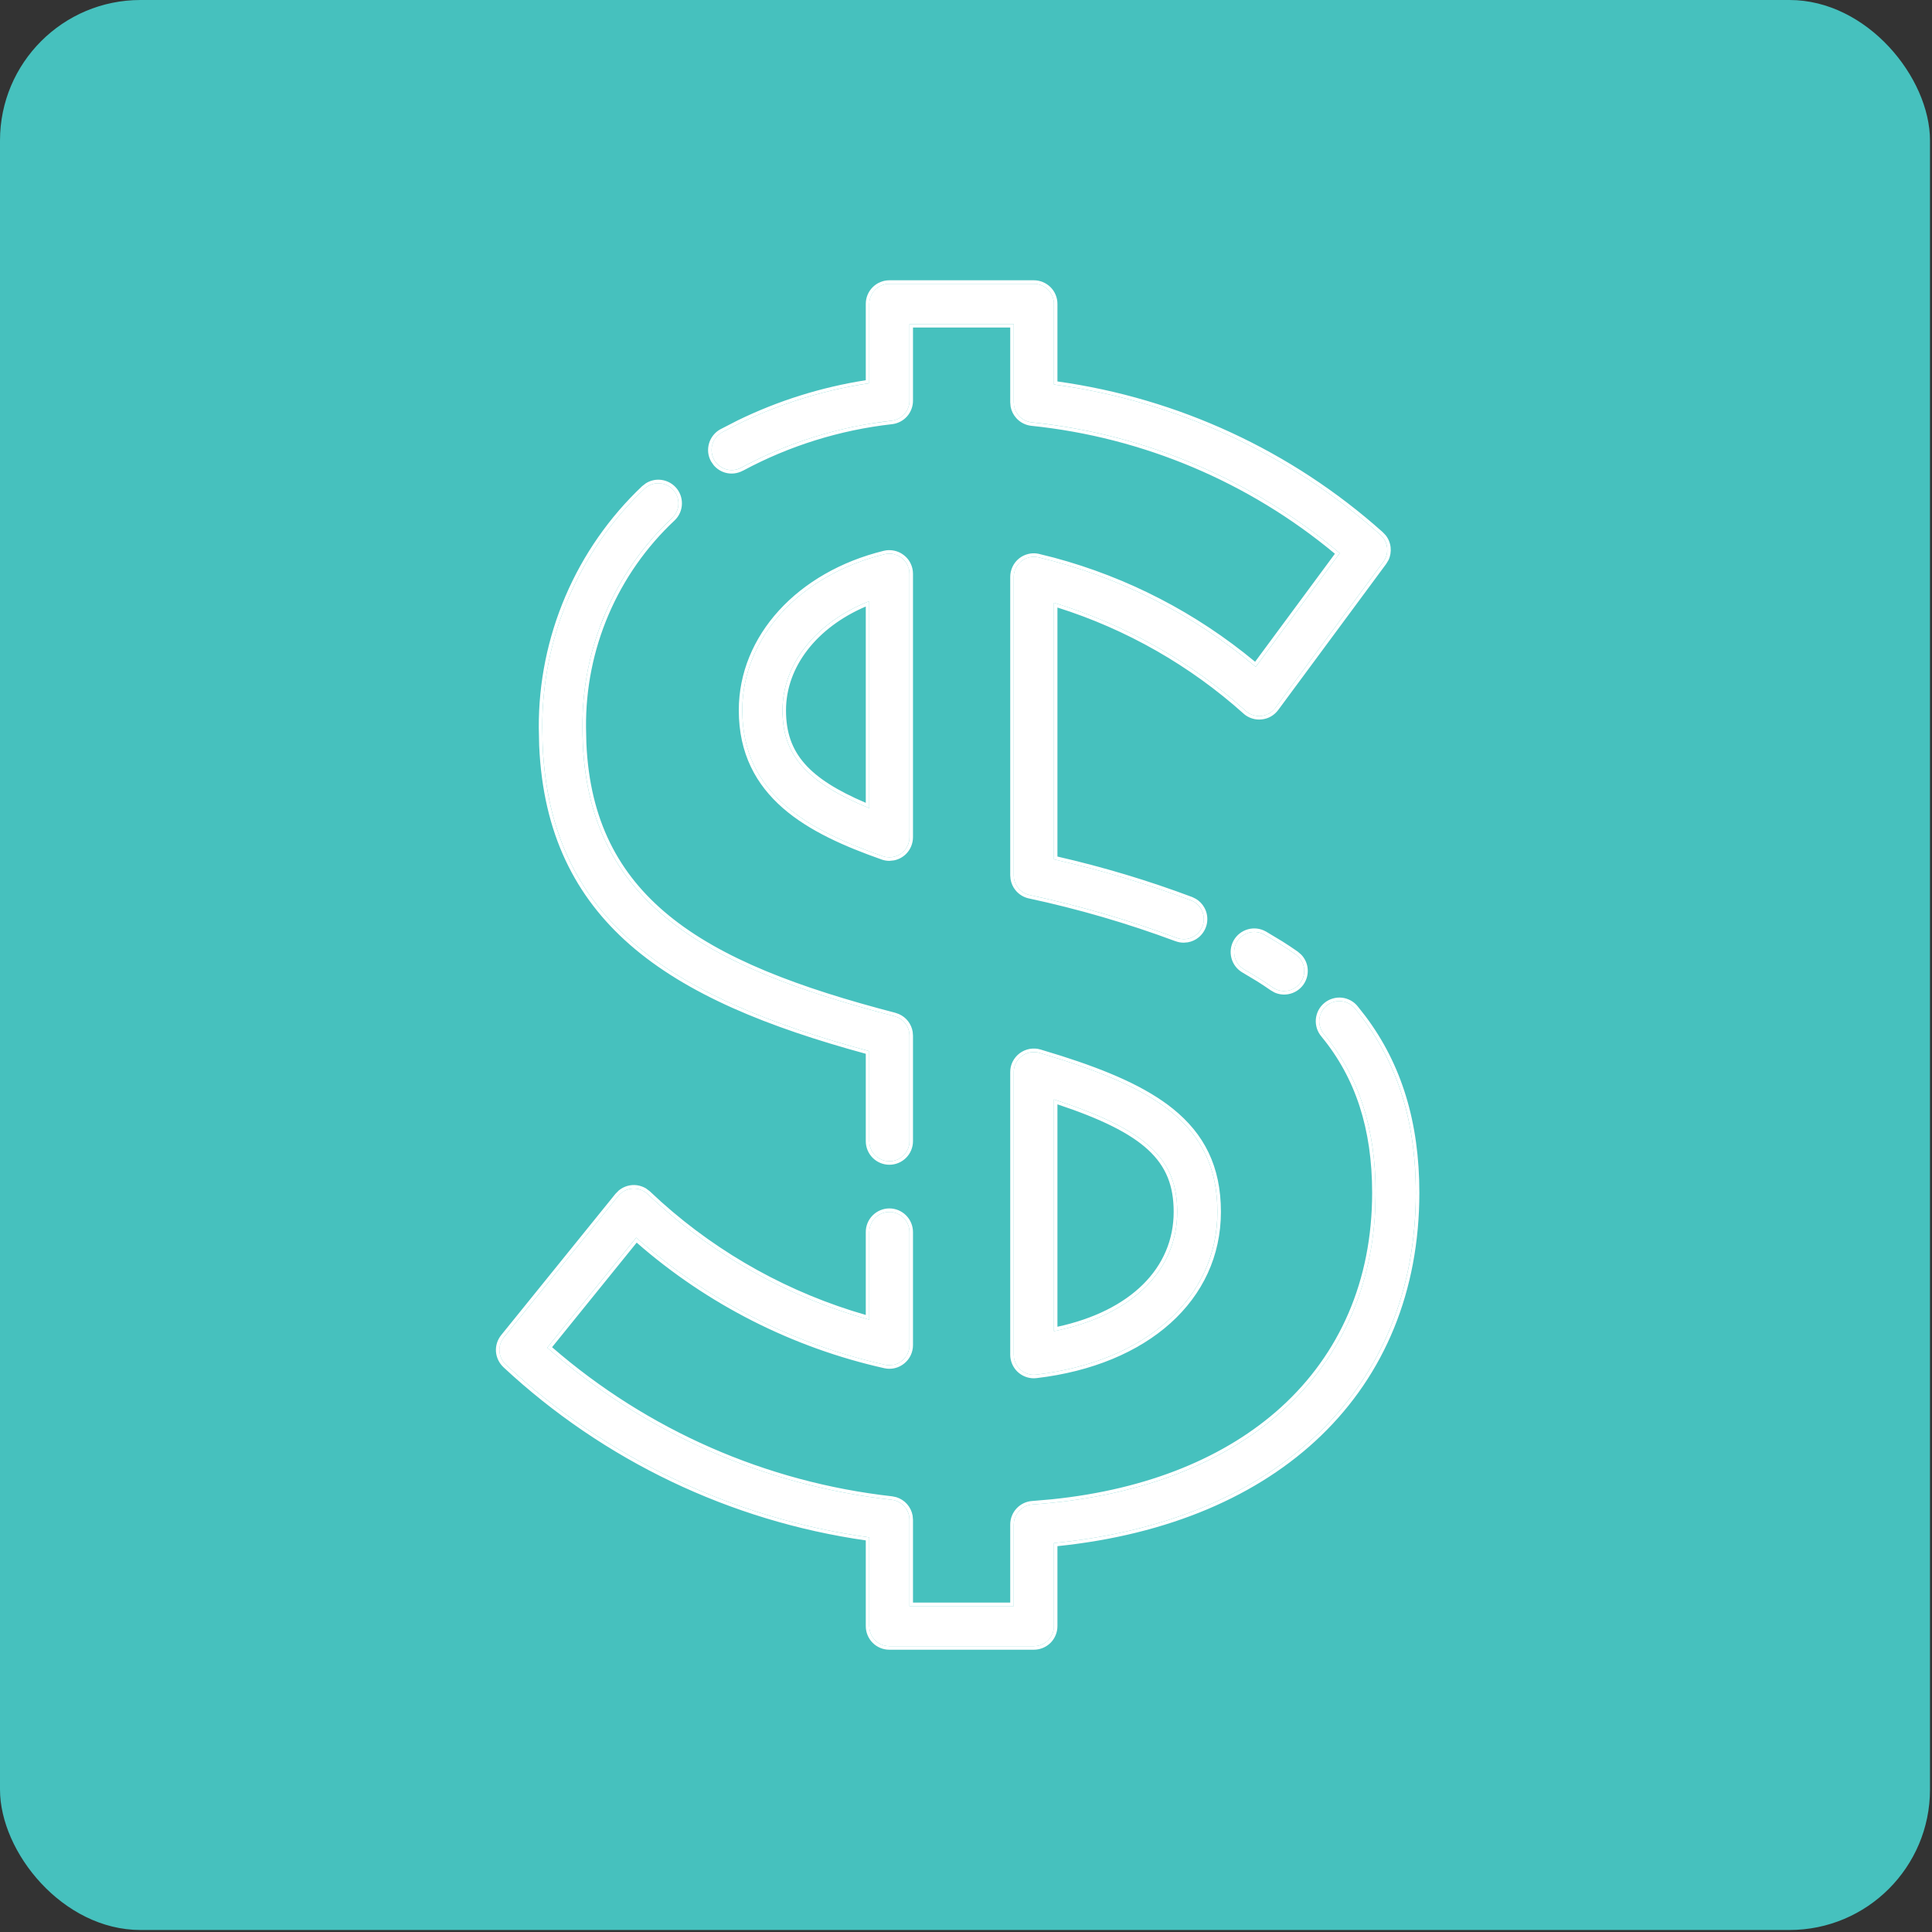
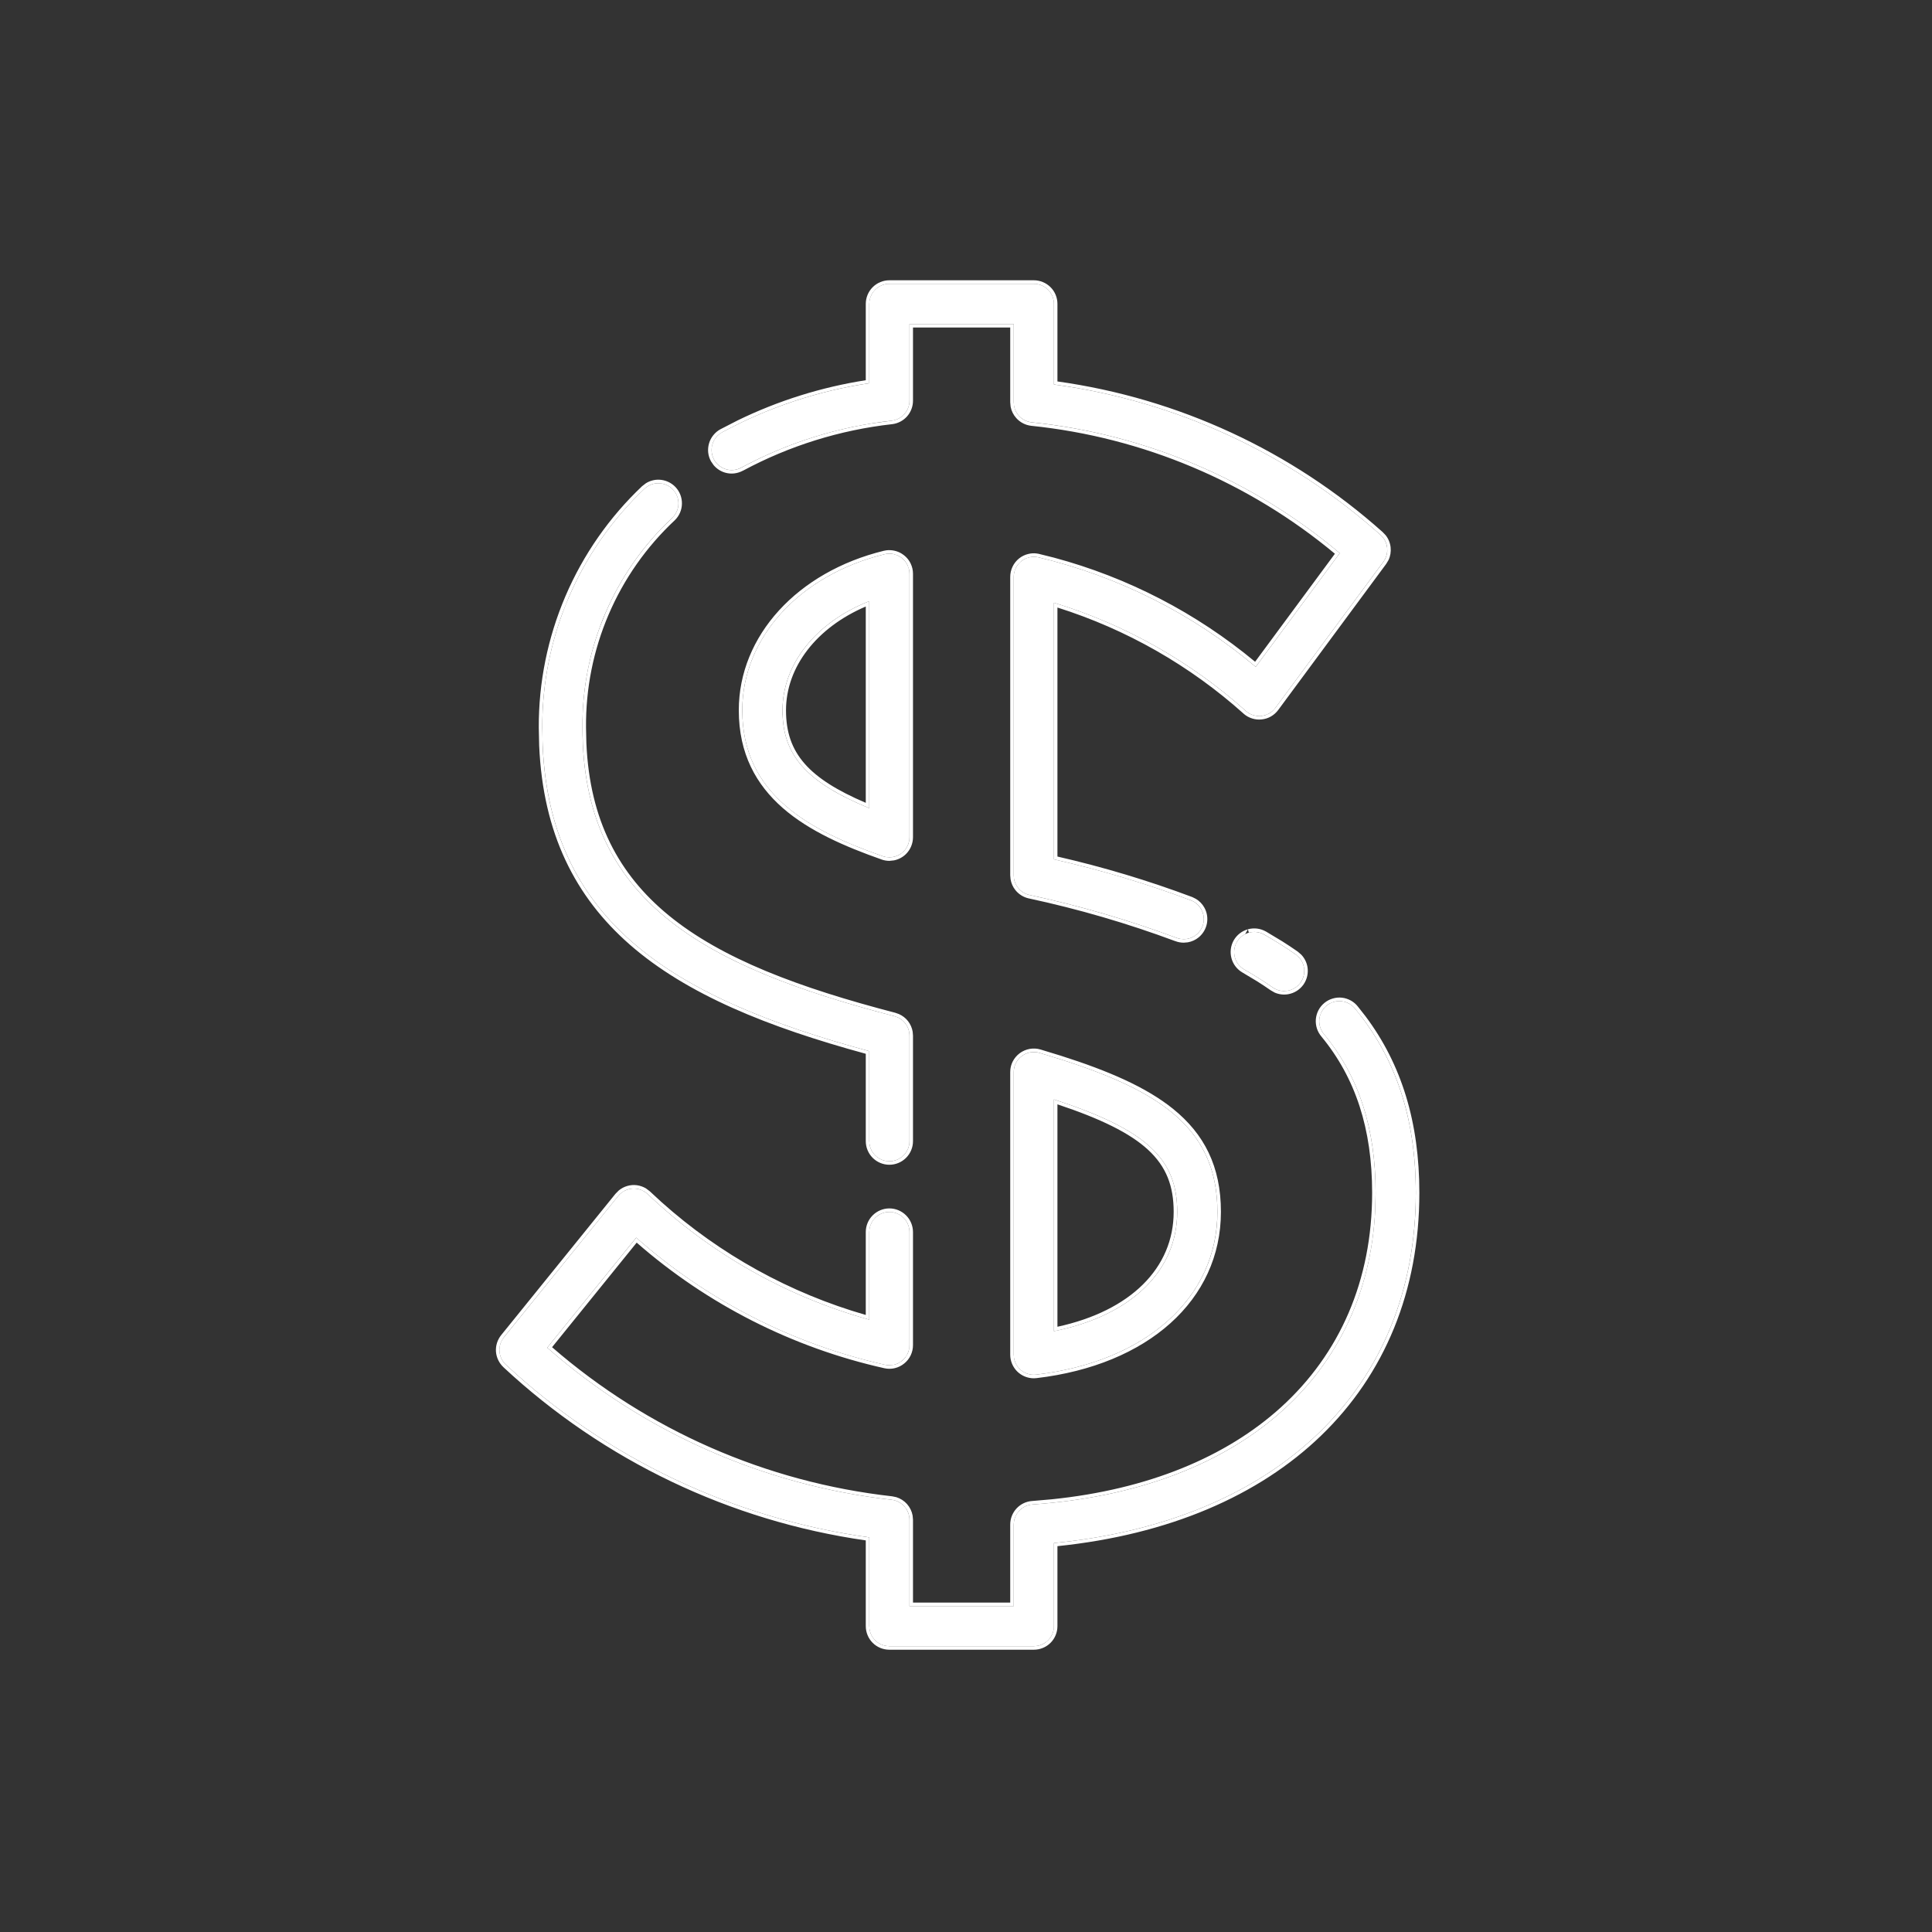
<svg xmlns="http://www.w3.org/2000/svg" width="55" height="55" viewBox="0 0 55 55" fill="none">
  <rect x="0" y="0" width="55" height="55" fill="#333333" stroke="none" />
-   <rect width="54.943" height="54.943" rx="4" fill="#46C1BE" />
  <path d="M20.328 13.085C20.292 13.019 20.269 12.947 20.261 12.872C20.253 12.798 20.259 12.722 20.28 12.65C20.301 12.578 20.336 12.511 20.383 12.452C20.43 12.393 20.488 12.345 20.554 12.308C21.86 11.602 23.278 11.129 24.746 10.91V8.651C24.746 8.5 24.806 8.354 24.914 8.247C25.021 8.139 25.167 8.079 25.318 8.079H29.431C29.582 8.079 29.728 8.139 29.835 8.247C29.943 8.354 30.003 8.5 30.003 8.651V10.946C33.458 11.41 36.694 12.9 39.294 15.222C39.403 15.316 39.473 15.448 39.489 15.592C39.505 15.735 39.466 15.879 39.38 15.995L36.307 20.153C36.26 20.216 36.201 20.269 36.133 20.308C36.064 20.348 35.989 20.372 35.91 20.381C35.832 20.39 35.753 20.382 35.677 20.359C35.602 20.336 35.533 20.297 35.473 20.245C33.896 18.831 32.029 17.777 30.003 17.159V24.464C31.328 24.763 32.632 25.153 33.904 25.631C34.029 25.679 34.132 25.769 34.197 25.886C34.262 26.002 34.285 26.138 34.26 26.269C34.236 26.4 34.166 26.519 34.063 26.604C33.961 26.69 33.831 26.736 33.698 26.736C33.627 26.736 33.557 26.723 33.492 26.698C32.127 26.19 30.728 25.782 29.304 25.477C29.178 25.449 29.065 25.378 28.984 25.276C28.903 25.175 28.858 25.049 28.858 24.919V16.424C28.858 16.338 28.877 16.254 28.914 16.176C28.951 16.099 29.005 16.031 29.072 15.977C29.139 15.924 29.216 15.886 29.3 15.866C29.383 15.847 29.47 15.846 29.554 15.864C31.834 16.405 33.956 17.474 35.748 18.984L38.14 15.747C35.656 13.654 32.601 12.357 29.37 12.022C29.23 12.007 29.1 11.941 29.005 11.836C28.911 11.731 28.858 11.595 28.858 11.453V9.223H25.891V11.408C25.891 11.548 25.839 11.683 25.747 11.787C25.654 11.892 25.526 11.959 25.388 11.976C23.888 12.143 22.434 12.597 21.105 13.311C20.972 13.384 20.815 13.401 20.67 13.359C20.524 13.316 20.401 13.218 20.328 13.085ZM34.657 34.498C34.657 36.945 32.632 38.764 29.498 39.133C29.475 39.136 29.453 39.137 29.431 39.137C29.279 39.137 29.133 39.077 29.026 38.97C28.919 38.862 28.858 38.717 28.858 38.565V30.522C28.858 30.433 28.879 30.345 28.919 30.265C28.959 30.186 29.017 30.116 29.088 30.063C29.159 30.01 29.242 29.974 29.33 29.958C29.417 29.943 29.508 29.948 29.593 29.973C32.8 30.922 34.657 31.966 34.657 34.498ZM33.513 34.498C33.513 32.986 32.641 32.16 30.003 31.298V37.896C32.185 37.461 33.513 36.195 33.513 34.498ZM35.984 26.603C35.852 26.529 35.697 26.511 35.551 26.552C35.406 26.592 35.283 26.689 35.208 26.82C35.133 26.951 35.114 27.107 35.153 27.252C35.193 27.398 35.288 27.522 35.419 27.598C35.705 27.761 35.977 27.932 36.229 28.109C36.353 28.196 36.507 28.23 36.656 28.204C36.806 28.178 36.939 28.094 37.026 27.97C37.113 27.845 37.147 27.692 37.121 27.542C37.095 27.392 37.011 27.259 36.886 27.172C36.605 26.974 36.301 26.783 35.984 26.603ZM38.58 28.719C38.533 28.659 38.474 28.609 38.408 28.572C38.341 28.534 38.267 28.511 38.191 28.502C38.115 28.494 38.038 28.501 37.965 28.523C37.892 28.544 37.824 28.581 37.765 28.629C37.706 28.678 37.657 28.738 37.622 28.806C37.586 28.873 37.565 28.948 37.558 29.024C37.552 29.1 37.561 29.177 37.585 29.25C37.609 29.322 37.647 29.389 37.697 29.447C38.682 30.643 39.161 32.118 39.161 33.956C39.161 39.014 35.418 42.414 29.392 42.829C29.247 42.839 29.112 42.904 29.013 43.01C28.914 43.116 28.859 43.255 28.859 43.4V45.722H25.891V43.264C25.891 43.124 25.839 42.989 25.746 42.884C25.654 42.78 25.525 42.713 25.386 42.696C21.751 42.289 18.328 40.778 15.578 38.366L18.112 35.233C20.13 37.02 22.568 38.266 25.199 38.854C25.282 38.871 25.369 38.87 25.452 38.851C25.535 38.831 25.612 38.793 25.678 38.739C25.745 38.685 25.798 38.618 25.835 38.541C25.872 38.464 25.891 38.38 25.891 38.294V35.074C25.891 34.922 25.83 34.776 25.723 34.669C25.616 34.562 25.47 34.502 25.318 34.502C25.167 34.502 25.021 34.562 24.914 34.669C24.806 34.776 24.746 34.922 24.746 35.074V37.568C22.379 36.91 20.21 35.68 18.43 33.986C18.372 33.933 18.304 33.893 18.23 33.867C18.157 33.842 18.078 33.831 18.001 33.837C17.923 33.843 17.847 33.865 17.778 33.901C17.709 33.937 17.648 33.987 17.598 34.048L14.345 38.07C14.254 38.183 14.209 38.326 14.219 38.471C14.23 38.616 14.295 38.752 14.402 38.85C17.263 41.514 20.875 43.23 24.746 43.766V46.292C24.746 46.444 24.806 46.59 24.914 46.697C25.021 46.804 25.167 46.864 25.318 46.864H29.431C29.582 46.864 29.728 46.804 29.835 46.697C29.943 46.59 30.003 46.444 30.003 46.292V43.927C36.373 43.303 40.305 39.519 40.305 33.956C40.305 31.841 39.741 30.129 38.58 28.719ZM24.746 29.924V32.486C24.746 32.638 24.806 32.783 24.914 32.891C25.021 32.998 25.167 33.058 25.318 33.058C25.47 33.058 25.616 32.998 25.723 32.891C25.83 32.783 25.891 32.638 25.891 32.486V29.483C25.891 29.356 25.849 29.233 25.771 29.133C25.694 29.032 25.585 28.961 25.462 28.929C19.98 27.503 16.582 25.631 16.582 20.716C16.571 19.597 16.792 18.488 17.232 17.459C17.673 16.43 18.322 15.503 19.14 14.739C19.248 14.634 19.311 14.491 19.314 14.34C19.317 14.189 19.26 14.043 19.156 13.934C19.052 13.825 18.909 13.761 18.758 13.757C18.608 13.752 18.461 13.807 18.351 13.91C17.426 14.785 16.69 15.841 16.189 17.011C15.688 18.182 15.432 19.443 15.438 20.716C15.438 26.211 19.141 28.407 24.746 29.924ZM25.672 15.884C25.74 15.938 25.795 16.006 25.833 16.084C25.871 16.162 25.891 16.248 25.891 16.334V23.834C25.89 23.986 25.83 24.131 25.723 24.239C25.616 24.346 25.47 24.406 25.318 24.406C25.254 24.407 25.189 24.395 25.128 24.374C23.052 23.644 21.131 22.635 21.131 20.219C21.131 18.155 22.759 16.371 25.182 15.777C25.267 15.757 25.354 15.756 25.439 15.774C25.524 15.793 25.603 15.831 25.672 15.884ZM24.746 17.114C23.242 17.707 22.276 18.892 22.276 20.221C22.276 21.487 22.938 22.263 24.746 23.007V17.114Z" fill="white" />
-   <path d="M25.891 43.264C25.891 43.159 25.863 43.056 25.809 42.968L25.746 42.885C25.677 42.806 25.588 42.748 25.489 42.718L25.387 42.696C21.752 42.289 18.328 40.778 15.578 38.366L18.113 35.233C20.13 37.02 22.569 38.266 25.2 38.853C25.241 38.862 25.283 38.867 25.326 38.866L25.451 38.851C25.493 38.841 25.534 38.826 25.572 38.808L25.679 38.739C25.712 38.712 25.742 38.682 25.768 38.648L25.835 38.541C25.854 38.503 25.867 38.462 25.876 38.421L25.891 38.294V35.073C25.891 34.96 25.857 34.849 25.795 34.756L25.723 34.669C25.642 34.589 25.541 34.535 25.431 34.513L25.319 34.502C25.167 34.502 25.022 34.562 24.914 34.669L24.843 34.756C24.781 34.849 24.747 34.959 24.746 35.073V37.568C22.379 36.91 20.21 35.68 18.43 33.986C18.401 33.96 18.37 33.936 18.336 33.916L18.231 33.867C18.194 33.854 18.156 33.846 18.117 33.841L18.001 33.837C17.923 33.843 17.847 33.865 17.778 33.901L17.681 33.965C17.651 33.989 17.623 34.017 17.599 34.048L14.345 38.069L14.286 38.16C14.235 38.255 14.212 38.363 14.22 38.472C14.231 38.617 14.296 38.752 14.403 38.851C17.263 41.514 20.875 43.23 24.746 43.766V46.292L24.757 46.404C24.779 46.514 24.834 46.616 24.914 46.696C24.995 46.777 25.096 46.831 25.206 46.853L25.319 46.864H29.431C29.545 46.864 29.655 46.831 29.748 46.769L29.835 46.696C29.916 46.616 29.971 46.514 29.992 46.404L30.003 46.292V43.927C36.174 43.322 40.057 39.753 40.294 34.473L40.306 33.956C40.306 31.974 39.81 30.344 38.791 28.987L38.58 28.72C38.557 28.689 38.53 28.662 38.501 28.637L38.408 28.571C38.375 28.553 38.339 28.538 38.303 28.526L38.192 28.502C38.116 28.494 38.038 28.501 37.965 28.523L37.86 28.566C37.826 28.584 37.794 28.605 37.765 28.629L37.685 28.71C37.661 28.739 37.64 28.772 37.622 28.806L37.579 28.912C37.569 28.948 37.562 28.986 37.559 29.023L37.561 29.138C37.565 29.175 37.573 29.213 37.585 29.249C37.609 29.322 37.647 29.39 37.698 29.447C38.682 30.643 39.161 32.118 39.161 33.956L39.151 34.426C38.925 39.224 35.229 42.426 29.392 42.829L29.285 42.847C29.182 42.874 29.087 42.93 29.013 43.01L28.948 43.095C28.89 43.186 28.859 43.291 28.859 43.4V45.722H25.891V43.264ZM28.763 30.443C28.772 30.366 28.794 30.291 28.829 30.221C28.876 30.127 28.945 30.046 29.029 29.983C29.112 29.921 29.21 29.879 29.313 29.86C29.416 29.842 29.521 29.847 29.621 29.877L30.208 30.057C31.541 30.481 32.62 30.944 33.391 31.564C34.279 32.28 34.757 33.202 34.757 34.498C34.757 37.014 32.673 38.86 29.51 39.232H29.509L29.431 39.237C29.253 39.237 29.081 39.166 28.955 39.04C28.83 38.914 28.759 38.743 28.759 38.565V30.521L28.763 30.443ZM33.412 34.498C33.412 33.766 33.203 33.21 32.679 32.728C32.166 32.257 31.345 31.852 30.103 31.438V37.77C32.186 37.319 33.412 36.098 33.412 34.498ZM16.582 20.716C16.572 19.736 16.74 18.765 17.078 17.848L17.233 17.459C17.618 16.558 18.164 15.737 18.842 15.033L19.14 14.739C19.221 14.661 19.277 14.56 19.301 14.451L19.314 14.34C19.316 14.227 19.285 14.117 19.225 14.023L19.157 13.934C19.078 13.852 18.978 13.795 18.869 13.771L18.759 13.757C18.608 13.752 18.462 13.807 18.352 13.91C17.427 14.785 16.69 15.84 16.189 17.011L16.013 17.454C15.629 18.497 15.433 19.602 15.438 20.716L15.448 21.222C15.671 26.347 19.316 28.454 24.746 29.924V32.486L24.757 32.599C24.779 32.709 24.834 32.81 24.914 32.891C24.995 32.971 25.096 33.025 25.206 33.047L25.319 33.059C25.433 33.059 25.543 33.024 25.636 32.962L25.723 32.891C25.803 32.81 25.858 32.709 25.88 32.599L25.891 32.486V29.482C25.891 29.387 25.867 29.295 25.823 29.212L25.772 29.133C25.714 29.058 25.638 28.998 25.552 28.96L25.462 28.929C20.151 27.547 16.797 25.747 16.592 21.168L16.582 20.716ZM35.525 26.455C35.696 26.407 35.879 26.429 36.033 26.516H36.035L36.502 26.797C36.654 26.893 36.803 26.991 36.945 27.091L37.044 27.177C37.135 27.272 37.197 27.393 37.22 27.524C37.251 27.7 37.21 27.881 37.108 28.027C37.005 28.173 36.849 28.272 36.673 28.303C36.541 28.326 36.407 28.309 36.286 28.256L36.171 28.19C36.047 28.103 35.917 28.017 35.783 27.933L35.369 27.685C35.216 27.596 35.103 27.45 35.057 27.278C35.011 27.107 35.034 26.925 35.121 26.77C35.209 26.616 35.354 26.503 35.525 26.455ZM35.552 26.552L35.448 26.592C35.348 26.642 35.264 26.722 35.208 26.82L35.162 26.923C35.127 27.029 35.124 27.143 35.154 27.252C35.193 27.398 35.289 27.522 35.419 27.598C35.705 27.761 35.977 27.932 36.229 28.109C36.322 28.175 36.432 28.21 36.544 28.213L36.657 28.204C36.769 28.184 36.871 28.132 36.953 28.055L37.027 27.97C37.092 27.877 37.127 27.767 37.13 27.654L37.121 27.542C37.102 27.43 37.049 27.327 36.972 27.246L36.887 27.172C36.605 26.974 36.302 26.783 35.985 26.602C35.853 26.529 35.697 26.511 35.552 26.552ZM25.876 16.206L25.833 16.084C25.795 16.006 25.74 15.937 25.672 15.884C25.638 15.857 25.601 15.835 25.562 15.816L25.44 15.774C25.355 15.756 25.267 15.757 25.183 15.777L24.958 15.836C22.66 16.482 21.131 18.22 21.131 20.22L21.137 20.441C21.252 22.697 23.118 23.667 25.129 24.374C25.16 24.385 25.191 24.393 25.222 24.398L25.319 24.406C25.432 24.406 25.543 24.373 25.636 24.311L25.723 24.238C25.803 24.158 25.858 24.056 25.88 23.946L25.891 23.834V16.334C25.891 16.291 25.886 16.248 25.876 16.206ZM24.746 23.007C23.052 22.309 22.363 21.584 22.284 20.452L22.276 20.221C22.276 18.893 23.242 17.707 24.746 17.114V23.007ZM24.647 8.651C24.647 8.473 24.717 8.302 24.843 8.176C24.969 8.05 25.14 7.979 25.319 7.979V8.079L25.206 8.09C25.096 8.112 24.995 8.167 24.914 8.247L24.843 8.334C24.781 8.427 24.746 8.538 24.746 8.651V10.909C23.278 11.128 21.859 11.602 20.554 12.309L20.462 12.372C20.434 12.396 20.407 12.423 20.383 12.452L20.323 12.546C20.305 12.579 20.291 12.614 20.281 12.65L20.26 12.761C20.257 12.798 20.257 12.835 20.261 12.872C20.269 12.947 20.292 13.019 20.328 13.085C20.401 13.218 20.525 13.317 20.67 13.359C20.816 13.402 20.972 13.384 21.105 13.312C22.268 12.686 23.526 12.26 24.828 12.052L25.388 11.976C25.492 11.963 25.59 11.922 25.671 11.858L25.747 11.787C25.817 11.709 25.862 11.613 25.881 11.512L25.891 11.408V9.224H28.859V11.453L28.869 11.558C28.888 11.661 28.934 11.757 29.005 11.836C29.1 11.941 29.23 12.008 29.37 12.023C32.601 12.357 35.656 13.654 38.14 15.747L35.748 18.983C33.956 17.473 31.834 16.405 29.554 15.864C29.47 15.846 29.384 15.847 29.3 15.866L29.18 15.909C29.142 15.928 29.105 15.951 29.072 15.977L28.982 16.068C28.956 16.102 28.933 16.138 28.914 16.177L28.872 16.297C28.863 16.338 28.859 16.381 28.859 16.424V24.919L28.866 25.016C28.883 25.11 28.923 25.2 28.984 25.276C29.065 25.378 29.178 25.449 29.305 25.477C30.728 25.783 32.127 26.191 33.492 26.698C33.524 26.711 33.559 26.72 33.593 26.727L33.699 26.736C33.798 26.736 33.896 26.71 33.982 26.661L34.064 26.605C34.141 26.541 34.199 26.458 34.234 26.365L34.26 26.27C34.278 26.171 34.271 26.07 34.239 25.977L34.198 25.886C34.133 25.769 34.029 25.679 33.905 25.631C32.632 25.154 31.329 24.764 30.003 24.464V17.158C32.029 17.777 33.896 18.831 35.473 20.245C35.533 20.297 35.603 20.336 35.678 20.359C35.716 20.371 35.754 20.378 35.793 20.382L35.91 20.381C35.95 20.377 35.988 20.369 36.026 20.356L36.133 20.309C36.167 20.289 36.199 20.265 36.228 20.239L36.307 20.152L39.381 15.995C39.445 15.908 39.483 15.806 39.492 15.699L39.49 15.592C39.474 15.448 39.404 15.316 39.294 15.222C36.694 12.9 33.458 11.41 30.003 10.945V8.651C30.003 8.538 29.969 8.427 29.907 8.334L29.835 8.247C29.755 8.167 29.653 8.112 29.543 8.09L29.431 8.079V7.979C29.609 7.979 29.78 8.05 29.907 8.176C30.033 8.302 30.103 8.473 30.103 8.651V10.859C33.544 11.34 36.767 12.831 39.36 15.146L39.447 15.237C39.525 15.335 39.574 15.454 39.588 15.58C39.602 15.706 39.581 15.833 39.527 15.946L39.461 16.055L36.388 20.212C36.333 20.286 36.263 20.349 36.183 20.395C36.103 20.442 36.013 20.47 35.921 20.48C35.829 20.491 35.736 20.482 35.648 20.454C35.559 20.427 35.477 20.382 35.407 20.321L35.407 20.32C33.874 18.945 32.065 17.914 30.103 17.295V24.384C31.406 24.682 32.688 25.067 33.94 25.537H33.941L34.045 25.589C34.145 25.649 34.228 25.734 34.285 25.837C34.362 25.974 34.387 26.133 34.359 26.287C34.33 26.441 34.248 26.581 34.127 26.682C34.037 26.757 33.929 26.806 33.815 26.826L33.699 26.836C33.616 26.836 33.534 26.821 33.457 26.791V26.792C32.097 26.286 30.702 25.879 29.284 25.575H29.282C29.134 25.541 29.001 25.458 28.906 25.339C28.834 25.25 28.788 25.144 28.769 25.032L28.759 24.919V16.424C28.759 16.323 28.781 16.224 28.825 16.133C28.868 16.042 28.931 15.962 29.009 15.899C29.087 15.836 29.18 15.791 29.278 15.769C29.351 15.751 29.427 15.747 29.501 15.755L29.576 15.767L29.576 15.768L30.005 15.875C32.104 16.438 34.056 17.449 35.73 18.839L38.002 15.764C35.547 13.72 32.54 12.451 29.361 12.122H29.36C29.195 12.104 29.042 12.026 28.931 11.902C28.848 11.81 28.792 11.697 28.77 11.576L28.759 11.453V9.323H25.991V11.408C25.991 11.572 25.93 11.731 25.822 11.854C25.713 11.976 25.563 12.055 25.4 12.075H25.399C23.912 12.241 22.47 12.691 21.152 13.399L21.151 13.398C20.995 13.483 20.812 13.505 20.642 13.455C20.514 13.418 20.401 13.343 20.316 13.242L20.241 13.134C20.198 13.056 20.171 12.971 20.161 12.884C20.152 12.796 20.16 12.707 20.185 12.622C20.209 12.537 20.251 12.459 20.306 12.39C20.361 12.321 20.429 12.263 20.506 12.221H20.507L21.005 11.965C22.155 11.406 23.382 11.021 24.647 10.824V8.651ZM29.431 7.979V8.079H25.319V7.979H29.431ZM33.509 34.655C33.429 36.273 32.117 37.474 30.003 37.897V31.298C32.641 32.16 33.513 32.986 33.513 34.498L33.509 34.655ZM40.406 33.956C40.406 36.763 39.413 39.126 37.613 40.865C35.831 42.587 33.264 43.69 30.103 44.016V46.292C30.103 46.47 30.033 46.642 29.907 46.768C29.78 46.894 29.609 46.964 29.431 46.964H25.319C25.14 46.964 24.969 46.894 24.843 46.768C24.717 46.642 24.647 46.47 24.647 46.292V43.852C20.788 43.3 17.188 41.581 14.334 38.924V38.923C14.209 38.807 14.132 38.648 14.119 38.478C14.107 38.308 14.161 38.14 14.268 38.007L17.521 33.985L17.617 33.888C17.653 33.859 17.691 33.834 17.732 33.812C17.813 33.77 17.902 33.744 17.994 33.737C18.085 33.73 18.177 33.742 18.264 33.773C18.307 33.788 18.349 33.807 18.388 33.83L18.497 33.912L18.498 33.913L18.835 34.224C20.505 35.717 22.491 36.814 24.647 37.434V35.073C24.647 34.895 24.717 34.725 24.843 34.599C24.969 34.473 25.14 34.401 25.319 34.401C25.497 34.401 25.668 34.473 25.794 34.599C25.92 34.725 25.99 34.895 25.991 35.073V38.294C25.991 38.394 25.968 38.494 25.925 38.584C25.882 38.674 25.819 38.754 25.741 38.816C25.664 38.879 25.572 38.925 25.475 38.948C25.402 38.966 25.327 38.97 25.252 38.963L25.178 38.951C22.565 38.367 20.14 37.137 18.125 35.375L15.716 38.352C18.439 40.715 21.814 42.196 25.398 42.597H25.399L25.518 42.622C25.634 42.658 25.74 42.726 25.822 42.818C25.903 42.911 25.958 43.023 25.98 43.143L25.991 43.264V45.622H28.759V43.4C28.759 43.23 28.824 43.066 28.94 42.941C29.056 42.817 29.215 42.741 29.385 42.73L29.94 42.682C32.681 42.402 34.905 41.48 36.469 40.06C38.136 38.545 39.062 36.458 39.062 33.956C39.062 32.137 38.588 30.686 37.62 29.511V29.51C37.562 29.443 37.518 29.365 37.49 29.28C37.463 29.195 37.452 29.105 37.459 29.016C37.467 28.926 37.492 28.839 37.533 28.76C37.575 28.68 37.632 28.609 37.702 28.552C37.771 28.495 37.851 28.452 37.937 28.427C38.023 28.401 38.113 28.392 38.203 28.402C38.292 28.412 38.379 28.441 38.457 28.484C38.535 28.528 38.603 28.586 38.657 28.656L38.871 28.928C39.904 30.304 40.406 31.955 40.406 33.956ZM28.859 38.565L28.869 38.677C28.891 38.787 28.946 38.889 29.027 38.97C29.107 39.05 29.209 39.104 29.319 39.126L29.431 39.137L29.498 39.133C32.534 38.775 34.53 37.057 34.652 34.726L34.657 34.498C34.657 32.124 33.025 31.058 30.178 30.152L29.593 29.973C29.508 29.947 29.418 29.942 29.33 29.958L29.265 29.974C29.201 29.993 29.142 30.024 29.088 30.064L29.037 30.106C28.989 30.152 28.949 30.206 28.919 30.266L28.893 30.326C28.87 30.389 28.859 30.455 28.859 30.521V38.565ZM16.693 21.163C16.79 23.353 17.615 24.891 19.031 26.054C20.547 27.299 22.749 28.119 25.488 28.832L25.592 28.869C25.693 28.914 25.783 28.983 25.851 29.071C25.919 29.16 25.964 29.263 25.982 29.372L25.991 29.482V32.486C25.991 32.664 25.92 32.835 25.794 32.961C25.668 33.087 25.497 33.158 25.319 33.158C25.14 33.158 24.969 33.087 24.843 32.961C24.717 32.835 24.647 32.664 24.647 32.486V29.999C21.873 29.243 19.554 28.315 17.924 26.887C16.378 25.531 15.458 23.732 15.349 21.227L15.338 20.716C15.332 19.429 15.591 18.155 16.097 16.972C16.603 15.789 17.347 14.722 18.282 13.838L18.284 13.837L18.388 13.757C18.499 13.688 18.629 13.652 18.762 13.656C18.939 13.662 19.107 13.737 19.229 13.865C19.351 13.993 19.417 14.165 19.413 14.342C19.41 14.519 19.337 14.687 19.21 14.81L19.208 14.812C18.401 15.567 17.759 16.482 17.325 17.498C16.89 18.514 16.672 19.61 16.683 20.715V20.716L16.693 21.163ZM22.376 20.221C22.376 20.834 22.536 21.319 22.909 21.743C23.265 22.149 23.824 22.504 24.647 22.855V17.266C23.249 17.864 22.376 18.985 22.376 20.221ZM25.991 23.834C25.99 24.012 25.92 24.184 25.794 24.31C25.7 24.404 25.58 24.467 25.451 24.493L25.319 24.507C25.242 24.507 25.167 24.493 25.095 24.468V24.467C24.055 24.101 23.041 23.662 22.286 23.004C21.527 22.341 21.032 21.459 21.032 20.22C21.032 18.098 22.703 16.281 25.159 15.68H25.16L25.234 15.666C25.309 15.657 25.386 15.661 25.46 15.677C25.535 15.693 25.607 15.722 25.671 15.762L25.734 15.806L25.79 15.855C25.845 15.909 25.89 15.971 25.923 16.04C25.968 16.132 25.991 16.232 25.991 16.334V23.834Z" fill="white" />
+   <path d="M25.891 43.264C25.891 43.159 25.863 43.056 25.809 42.968L25.746 42.885C25.677 42.806 25.588 42.748 25.489 42.718L25.387 42.696C21.752 42.289 18.328 40.778 15.578 38.366L18.113 35.233C20.13 37.02 22.569 38.266 25.2 38.853C25.241 38.862 25.283 38.867 25.326 38.866L25.451 38.851C25.493 38.841 25.534 38.826 25.572 38.808L25.679 38.739C25.712 38.712 25.742 38.682 25.768 38.648L25.835 38.541C25.854 38.503 25.867 38.462 25.876 38.421L25.891 38.294V35.073C25.891 34.96 25.857 34.849 25.795 34.756L25.723 34.669C25.642 34.589 25.541 34.535 25.431 34.513L25.319 34.502C25.167 34.502 25.022 34.562 24.914 34.669L24.843 34.756C24.781 34.849 24.747 34.959 24.746 35.073V37.568C22.379 36.91 20.21 35.68 18.43 33.986C18.401 33.96 18.37 33.936 18.336 33.916L18.231 33.867C18.194 33.854 18.156 33.846 18.117 33.841L18.001 33.837C17.923 33.843 17.847 33.865 17.778 33.901L17.681 33.965C17.651 33.989 17.623 34.017 17.599 34.048L14.345 38.069L14.286 38.16C14.235 38.255 14.212 38.363 14.22 38.472C14.231 38.617 14.296 38.752 14.403 38.851C17.263 41.514 20.875 43.23 24.746 43.766V46.292L24.757 46.404C24.779 46.514 24.834 46.616 24.914 46.696C24.995 46.777 25.096 46.831 25.206 46.853L25.319 46.864H29.431C29.545 46.864 29.655 46.831 29.748 46.769L29.835 46.696C29.916 46.616 29.971 46.514 29.992 46.404L30.003 46.292V43.927C36.174 43.322 40.057 39.753 40.294 34.473L40.306 33.956C40.306 31.974 39.81 30.344 38.791 28.987L38.58 28.72C38.557 28.689 38.53 28.662 38.501 28.637L38.408 28.571C38.375 28.553 38.339 28.538 38.303 28.526L38.192 28.502C38.116 28.494 38.038 28.501 37.965 28.523L37.86 28.566C37.826 28.584 37.794 28.605 37.765 28.629L37.685 28.71C37.661 28.739 37.64 28.772 37.622 28.806L37.579 28.912C37.569 28.948 37.562 28.986 37.559 29.023L37.561 29.138C37.565 29.175 37.573 29.213 37.585 29.249C37.609 29.322 37.647 29.39 37.698 29.447C38.682 30.643 39.161 32.118 39.161 33.956L39.151 34.426C38.925 39.224 35.229 42.426 29.392 42.829L29.285 42.847C29.182 42.874 29.087 42.93 29.013 43.01L28.948 43.095C28.89 43.186 28.859 43.291 28.859 43.4V45.722H25.891V43.264ZM28.763 30.443C28.772 30.366 28.794 30.291 28.829 30.221C28.876 30.127 28.945 30.046 29.029 29.983C29.112 29.921 29.21 29.879 29.313 29.86C29.416 29.842 29.521 29.847 29.621 29.877L30.208 30.057C31.541 30.481 32.62 30.944 33.391 31.564C34.279 32.28 34.757 33.202 34.757 34.498C34.757 37.014 32.673 38.86 29.51 39.232H29.509L29.431 39.237C29.253 39.237 29.081 39.166 28.955 39.04C28.83 38.914 28.759 38.743 28.759 38.565V30.521L28.763 30.443ZM33.412 34.498C33.412 33.766 33.203 33.21 32.679 32.728C32.166 32.257 31.345 31.852 30.103 31.438V37.77C32.186 37.319 33.412 36.098 33.412 34.498ZM16.582 20.716C16.572 19.736 16.74 18.765 17.078 17.848L17.233 17.459C17.618 16.558 18.164 15.737 18.842 15.033L19.14 14.739C19.221 14.661 19.277 14.56 19.301 14.451L19.314 14.34C19.316 14.227 19.285 14.117 19.225 14.023L19.157 13.934C19.078 13.852 18.978 13.795 18.869 13.771L18.759 13.757C18.608 13.752 18.462 13.807 18.352 13.91C17.427 14.785 16.69 15.84 16.189 17.011L16.013 17.454C15.629 18.497 15.433 19.602 15.438 20.716L15.448 21.222C15.671 26.347 19.316 28.454 24.746 29.924V32.486L24.757 32.599C24.779 32.709 24.834 32.81 24.914 32.891C24.995 32.971 25.096 33.025 25.206 33.047L25.319 33.059C25.433 33.059 25.543 33.024 25.636 32.962L25.723 32.891C25.803 32.81 25.858 32.709 25.88 32.599L25.891 32.486V29.482C25.891 29.387 25.867 29.295 25.823 29.212L25.772 29.133C25.714 29.058 25.638 28.998 25.552 28.96L25.462 28.929C20.151 27.547 16.797 25.747 16.592 21.168L16.582 20.716ZM35.525 26.455C35.696 26.407 35.879 26.429 36.033 26.516H36.035L36.502 26.797C36.654 26.893 36.803 26.991 36.945 27.091L37.044 27.177C37.135 27.272 37.197 27.393 37.22 27.524C37.251 27.7 37.21 27.881 37.108 28.027C37.005 28.173 36.849 28.272 36.673 28.303C36.541 28.326 36.407 28.309 36.286 28.256L36.171 28.19C36.047 28.103 35.917 28.017 35.783 27.933L35.369 27.685C35.216 27.596 35.103 27.45 35.057 27.278C35.011 27.107 35.034 26.925 35.121 26.77C35.209 26.616 35.354 26.503 35.525 26.455ZL35.448 26.592C35.348 26.642 35.264 26.722 35.208 26.82L35.162 26.923C35.127 27.029 35.124 27.143 35.154 27.252C35.193 27.398 35.289 27.522 35.419 27.598C35.705 27.761 35.977 27.932 36.229 28.109C36.322 28.175 36.432 28.21 36.544 28.213L36.657 28.204C36.769 28.184 36.871 28.132 36.953 28.055L37.027 27.97C37.092 27.877 37.127 27.767 37.13 27.654L37.121 27.542C37.102 27.43 37.049 27.327 36.972 27.246L36.887 27.172C36.605 26.974 36.302 26.783 35.985 26.602C35.853 26.529 35.697 26.511 35.552 26.552ZM25.876 16.206L25.833 16.084C25.795 16.006 25.74 15.937 25.672 15.884C25.638 15.857 25.601 15.835 25.562 15.816L25.44 15.774C25.355 15.756 25.267 15.757 25.183 15.777L24.958 15.836C22.66 16.482 21.131 18.22 21.131 20.22L21.137 20.441C21.252 22.697 23.118 23.667 25.129 24.374C25.16 24.385 25.191 24.393 25.222 24.398L25.319 24.406C25.432 24.406 25.543 24.373 25.636 24.311L25.723 24.238C25.803 24.158 25.858 24.056 25.88 23.946L25.891 23.834V16.334C25.891 16.291 25.886 16.248 25.876 16.206ZM24.746 23.007C23.052 22.309 22.363 21.584 22.284 20.452L22.276 20.221C22.276 18.893 23.242 17.707 24.746 17.114V23.007ZM24.647 8.651C24.647 8.473 24.717 8.302 24.843 8.176C24.969 8.05 25.14 7.979 25.319 7.979V8.079L25.206 8.09C25.096 8.112 24.995 8.167 24.914 8.247L24.843 8.334C24.781 8.427 24.746 8.538 24.746 8.651V10.909C23.278 11.128 21.859 11.602 20.554 12.309L20.462 12.372C20.434 12.396 20.407 12.423 20.383 12.452L20.323 12.546C20.305 12.579 20.291 12.614 20.281 12.65L20.26 12.761C20.257 12.798 20.257 12.835 20.261 12.872C20.269 12.947 20.292 13.019 20.328 13.085C20.401 13.218 20.525 13.317 20.67 13.359C20.816 13.402 20.972 13.384 21.105 13.312C22.268 12.686 23.526 12.26 24.828 12.052L25.388 11.976C25.492 11.963 25.59 11.922 25.671 11.858L25.747 11.787C25.817 11.709 25.862 11.613 25.881 11.512L25.891 11.408V9.224H28.859V11.453L28.869 11.558C28.888 11.661 28.934 11.757 29.005 11.836C29.1 11.941 29.23 12.008 29.37 12.023C32.601 12.357 35.656 13.654 38.14 15.747L35.748 18.983C33.956 17.473 31.834 16.405 29.554 15.864C29.47 15.846 29.384 15.847 29.3 15.866L29.18 15.909C29.142 15.928 29.105 15.951 29.072 15.977L28.982 16.068C28.956 16.102 28.933 16.138 28.914 16.177L28.872 16.297C28.863 16.338 28.859 16.381 28.859 16.424V24.919L28.866 25.016C28.883 25.11 28.923 25.2 28.984 25.276C29.065 25.378 29.178 25.449 29.305 25.477C30.728 25.783 32.127 26.191 33.492 26.698C33.524 26.711 33.559 26.72 33.593 26.727L33.699 26.736C33.798 26.736 33.896 26.71 33.982 26.661L34.064 26.605C34.141 26.541 34.199 26.458 34.234 26.365L34.26 26.27C34.278 26.171 34.271 26.07 34.239 25.977L34.198 25.886C34.133 25.769 34.029 25.679 33.905 25.631C32.632 25.154 31.329 24.764 30.003 24.464V17.158C32.029 17.777 33.896 18.831 35.473 20.245C35.533 20.297 35.603 20.336 35.678 20.359C35.716 20.371 35.754 20.378 35.793 20.382L35.91 20.381C35.95 20.377 35.988 20.369 36.026 20.356L36.133 20.309C36.167 20.289 36.199 20.265 36.228 20.239L36.307 20.152L39.381 15.995C39.445 15.908 39.483 15.806 39.492 15.699L39.49 15.592C39.474 15.448 39.404 15.316 39.294 15.222C36.694 12.9 33.458 11.41 30.003 10.945V8.651C30.003 8.538 29.969 8.427 29.907 8.334L29.835 8.247C29.755 8.167 29.653 8.112 29.543 8.09L29.431 8.079V7.979C29.609 7.979 29.78 8.05 29.907 8.176C30.033 8.302 30.103 8.473 30.103 8.651V10.859C33.544 11.34 36.767 12.831 39.36 15.146L39.447 15.237C39.525 15.335 39.574 15.454 39.588 15.58C39.602 15.706 39.581 15.833 39.527 15.946L39.461 16.055L36.388 20.212C36.333 20.286 36.263 20.349 36.183 20.395C36.103 20.442 36.013 20.47 35.921 20.48C35.829 20.491 35.736 20.482 35.648 20.454C35.559 20.427 35.477 20.382 35.407 20.321L35.407 20.32C33.874 18.945 32.065 17.914 30.103 17.295V24.384C31.406 24.682 32.688 25.067 33.94 25.537H33.941L34.045 25.589C34.145 25.649 34.228 25.734 34.285 25.837C34.362 25.974 34.387 26.133 34.359 26.287C34.33 26.441 34.248 26.581 34.127 26.682C34.037 26.757 33.929 26.806 33.815 26.826L33.699 26.836C33.616 26.836 33.534 26.821 33.457 26.791V26.792C32.097 26.286 30.702 25.879 29.284 25.575H29.282C29.134 25.541 29.001 25.458 28.906 25.339C28.834 25.25 28.788 25.144 28.769 25.032L28.759 24.919V16.424C28.759 16.323 28.781 16.224 28.825 16.133C28.868 16.042 28.931 15.962 29.009 15.899C29.087 15.836 29.18 15.791 29.278 15.769C29.351 15.751 29.427 15.747 29.501 15.755L29.576 15.767L29.576 15.768L30.005 15.875C32.104 16.438 34.056 17.449 35.73 18.839L38.002 15.764C35.547 13.72 32.54 12.451 29.361 12.122H29.36C29.195 12.104 29.042 12.026 28.931 11.902C28.848 11.81 28.792 11.697 28.77 11.576L28.759 11.453V9.323H25.991V11.408C25.991 11.572 25.93 11.731 25.822 11.854C25.713 11.976 25.563 12.055 25.4 12.075H25.399C23.912 12.241 22.47 12.691 21.152 13.399L21.151 13.398C20.995 13.483 20.812 13.505 20.642 13.455C20.514 13.418 20.401 13.343 20.316 13.242L20.241 13.134C20.198 13.056 20.171 12.971 20.161 12.884C20.152 12.796 20.16 12.707 20.185 12.622C20.209 12.537 20.251 12.459 20.306 12.39C20.361 12.321 20.429 12.263 20.506 12.221H20.507L21.005 11.965C22.155 11.406 23.382 11.021 24.647 10.824V8.651ZM29.431 7.979V8.079H25.319V7.979H29.431ZM33.509 34.655C33.429 36.273 32.117 37.474 30.003 37.897V31.298C32.641 32.16 33.513 32.986 33.513 34.498L33.509 34.655ZM40.406 33.956C40.406 36.763 39.413 39.126 37.613 40.865C35.831 42.587 33.264 43.69 30.103 44.016V46.292C30.103 46.47 30.033 46.642 29.907 46.768C29.78 46.894 29.609 46.964 29.431 46.964H25.319C25.14 46.964 24.969 46.894 24.843 46.768C24.717 46.642 24.647 46.47 24.647 46.292V43.852C20.788 43.3 17.188 41.581 14.334 38.924V38.923C14.209 38.807 14.132 38.648 14.119 38.478C14.107 38.308 14.161 38.14 14.268 38.007L17.521 33.985L17.617 33.888C17.653 33.859 17.691 33.834 17.732 33.812C17.813 33.77 17.902 33.744 17.994 33.737C18.085 33.73 18.177 33.742 18.264 33.773C18.307 33.788 18.349 33.807 18.388 33.83L18.497 33.912L18.498 33.913L18.835 34.224C20.505 35.717 22.491 36.814 24.647 37.434V35.073C24.647 34.895 24.717 34.725 24.843 34.599C24.969 34.473 25.14 34.401 25.319 34.401C25.497 34.401 25.668 34.473 25.794 34.599C25.92 34.725 25.99 34.895 25.991 35.073V38.294C25.991 38.394 25.968 38.494 25.925 38.584C25.882 38.674 25.819 38.754 25.741 38.816C25.664 38.879 25.572 38.925 25.475 38.948C25.402 38.966 25.327 38.97 25.252 38.963L25.178 38.951C22.565 38.367 20.14 37.137 18.125 35.375L15.716 38.352C18.439 40.715 21.814 42.196 25.398 42.597H25.399L25.518 42.622C25.634 42.658 25.74 42.726 25.822 42.818C25.903 42.911 25.958 43.023 25.98 43.143L25.991 43.264V45.622H28.759V43.4C28.759 43.23 28.824 43.066 28.94 42.941C29.056 42.817 29.215 42.741 29.385 42.73L29.94 42.682C32.681 42.402 34.905 41.48 36.469 40.06C38.136 38.545 39.062 36.458 39.062 33.956C39.062 32.137 38.588 30.686 37.62 29.511V29.51C37.562 29.443 37.518 29.365 37.49 29.28C37.463 29.195 37.452 29.105 37.459 29.016C37.467 28.926 37.492 28.839 37.533 28.76C37.575 28.68 37.632 28.609 37.702 28.552C37.771 28.495 37.851 28.452 37.937 28.427C38.023 28.401 38.113 28.392 38.203 28.402C38.292 28.412 38.379 28.441 38.457 28.484C38.535 28.528 38.603 28.586 38.657 28.656L38.871 28.928C39.904 30.304 40.406 31.955 40.406 33.956ZM28.859 38.565L28.869 38.677C28.891 38.787 28.946 38.889 29.027 38.97C29.107 39.05 29.209 39.104 29.319 39.126L29.431 39.137L29.498 39.133C32.534 38.775 34.53 37.057 34.652 34.726L34.657 34.498C34.657 32.124 33.025 31.058 30.178 30.152L29.593 29.973C29.508 29.947 29.418 29.942 29.33 29.958L29.265 29.974C29.201 29.993 29.142 30.024 29.088 30.064L29.037 30.106C28.989 30.152 28.949 30.206 28.919 30.266L28.893 30.326C28.87 30.389 28.859 30.455 28.859 30.521V38.565ZM16.693 21.163C16.79 23.353 17.615 24.891 19.031 26.054C20.547 27.299 22.749 28.119 25.488 28.832L25.592 28.869C25.693 28.914 25.783 28.983 25.851 29.071C25.919 29.16 25.964 29.263 25.982 29.372L25.991 29.482V32.486C25.991 32.664 25.92 32.835 25.794 32.961C25.668 33.087 25.497 33.158 25.319 33.158C25.14 33.158 24.969 33.087 24.843 32.961C24.717 32.835 24.647 32.664 24.647 32.486V29.999C21.873 29.243 19.554 28.315 17.924 26.887C16.378 25.531 15.458 23.732 15.349 21.227L15.338 20.716C15.332 19.429 15.591 18.155 16.097 16.972C16.603 15.789 17.347 14.722 18.282 13.838L18.284 13.837L18.388 13.757C18.499 13.688 18.629 13.652 18.762 13.656C18.939 13.662 19.107 13.737 19.229 13.865C19.351 13.993 19.417 14.165 19.413 14.342C19.41 14.519 19.337 14.687 19.21 14.81L19.208 14.812C18.401 15.567 17.759 16.482 17.325 17.498C16.89 18.514 16.672 19.61 16.683 20.715V20.716L16.693 21.163ZM22.376 20.221C22.376 20.834 22.536 21.319 22.909 21.743C23.265 22.149 23.824 22.504 24.647 22.855V17.266C23.249 17.864 22.376 18.985 22.376 20.221ZM25.991 23.834C25.99 24.012 25.92 24.184 25.794 24.31C25.7 24.404 25.58 24.467 25.451 24.493L25.319 24.507C25.242 24.507 25.167 24.493 25.095 24.468V24.467C24.055 24.101 23.041 23.662 22.286 23.004C21.527 22.341 21.032 21.459 21.032 20.22C21.032 18.098 22.703 16.281 25.159 15.68H25.16L25.234 15.666C25.309 15.657 25.386 15.661 25.46 15.677C25.535 15.693 25.607 15.722 25.671 15.762L25.734 15.806L25.79 15.855C25.845 15.909 25.89 15.971 25.923 16.04C25.968 16.132 25.991 16.232 25.991 16.334V23.834Z" fill="white" />
</svg>